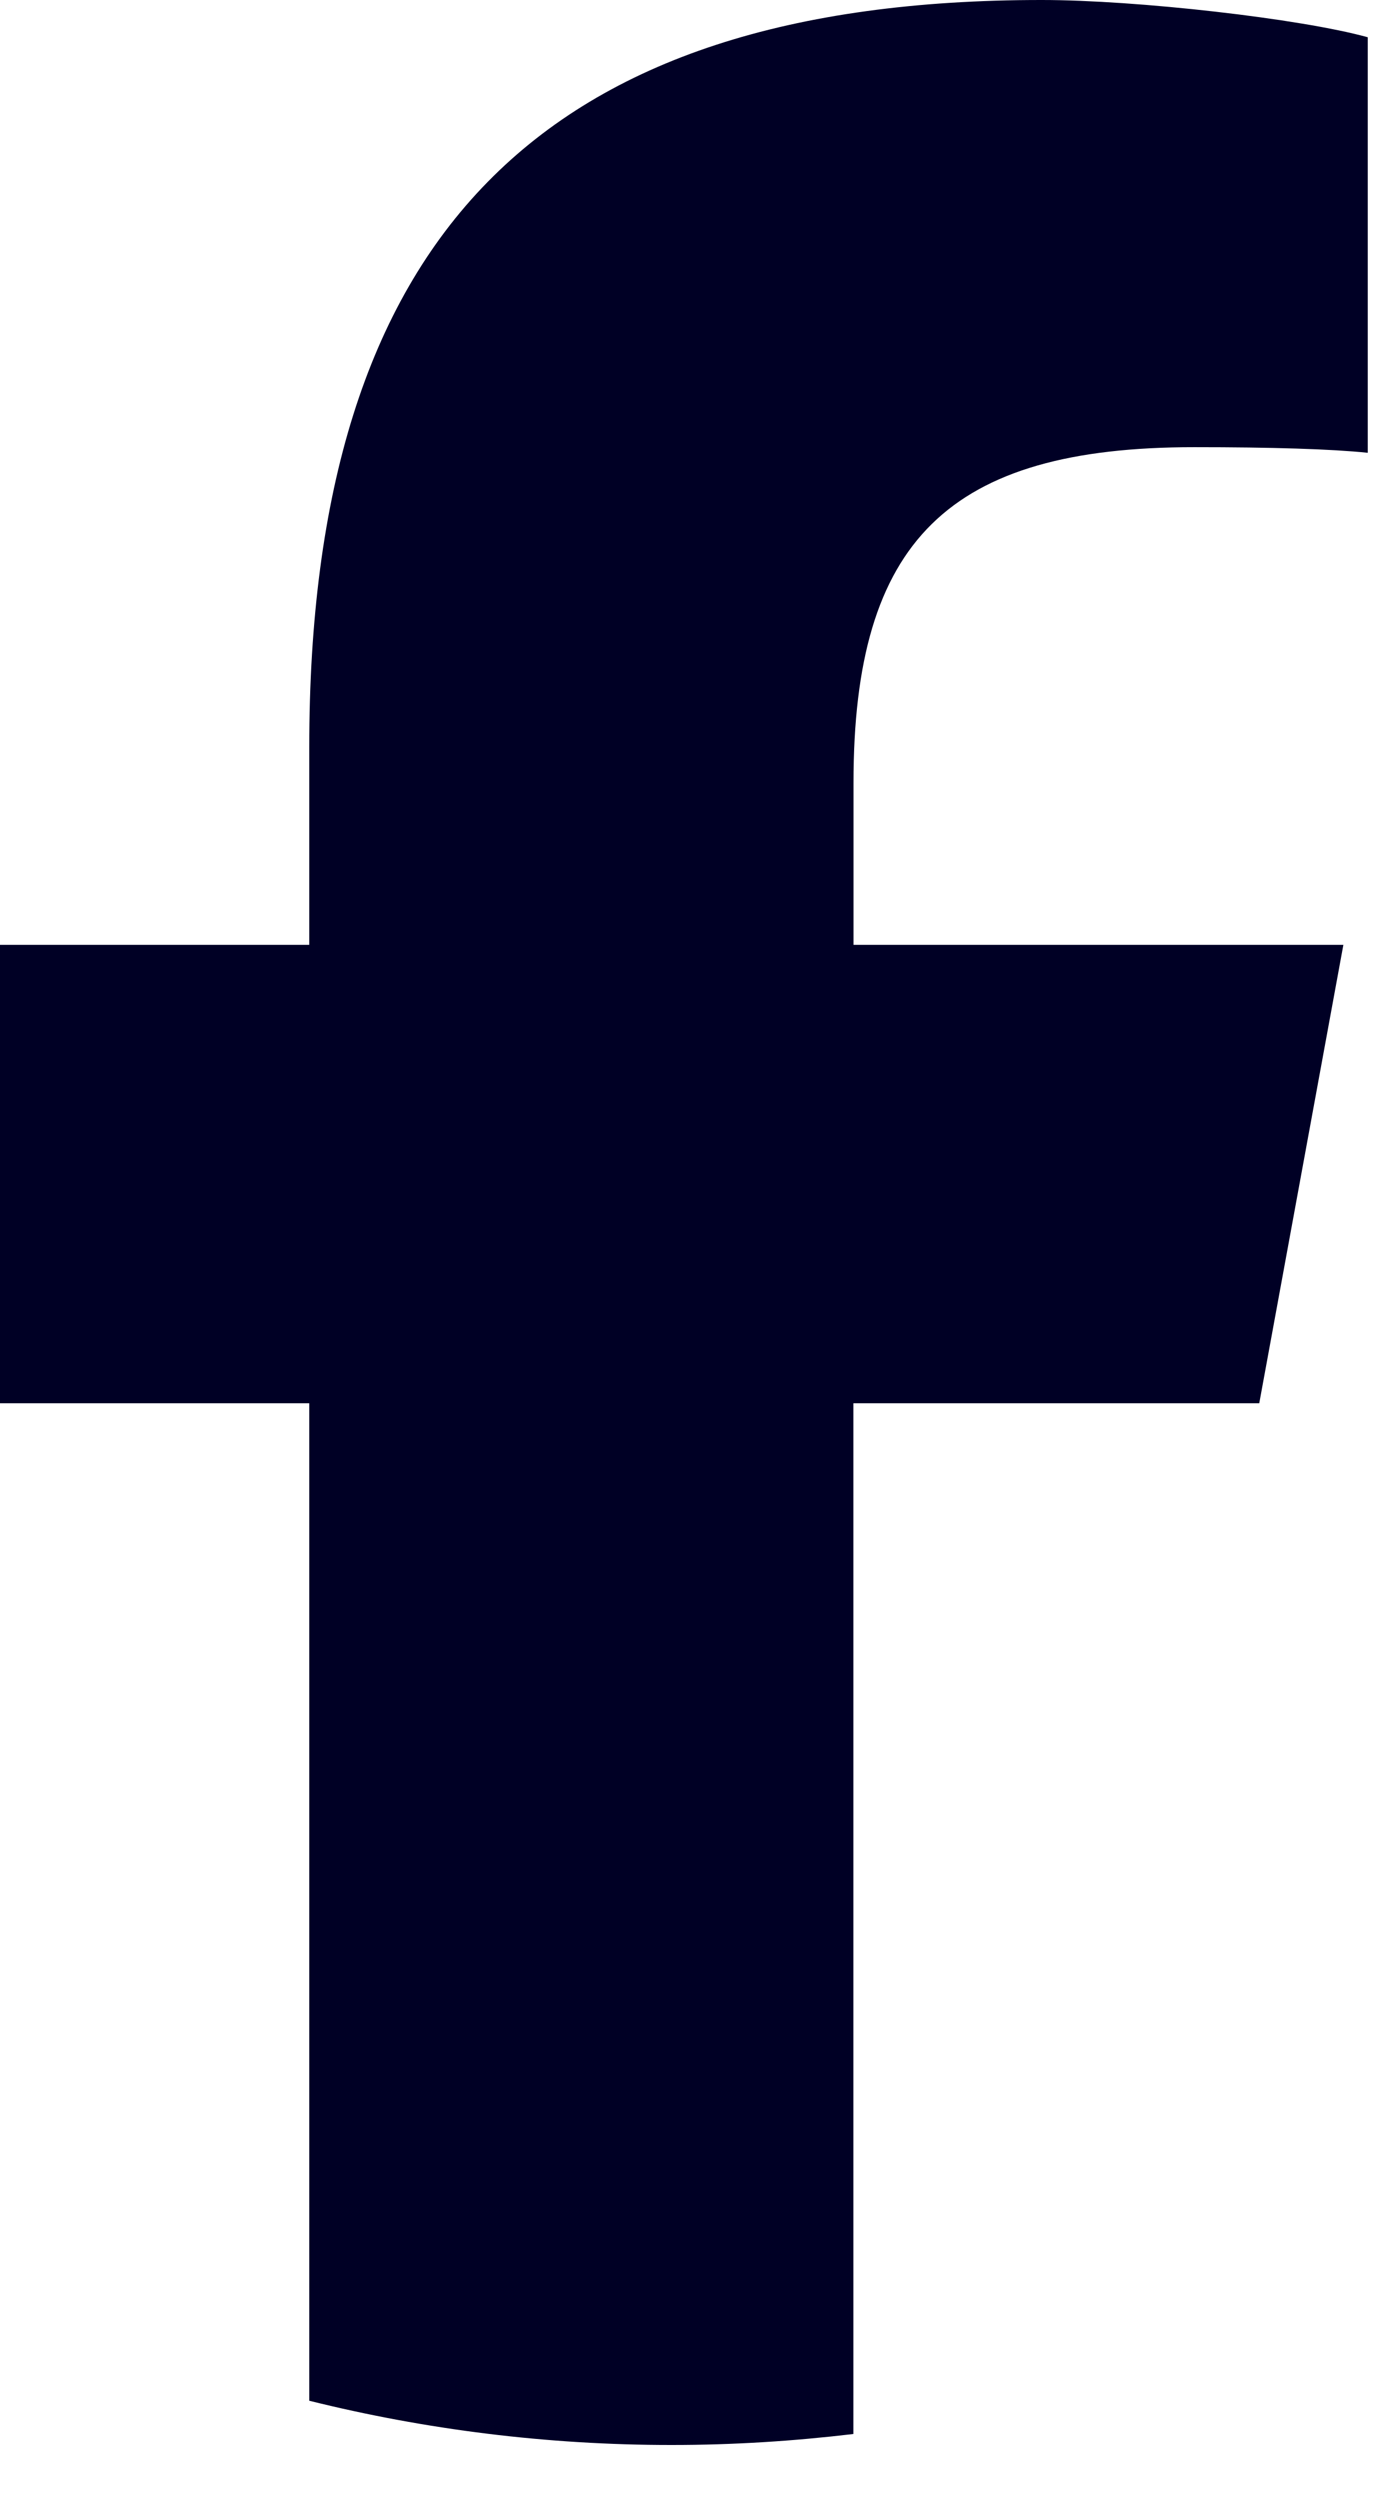
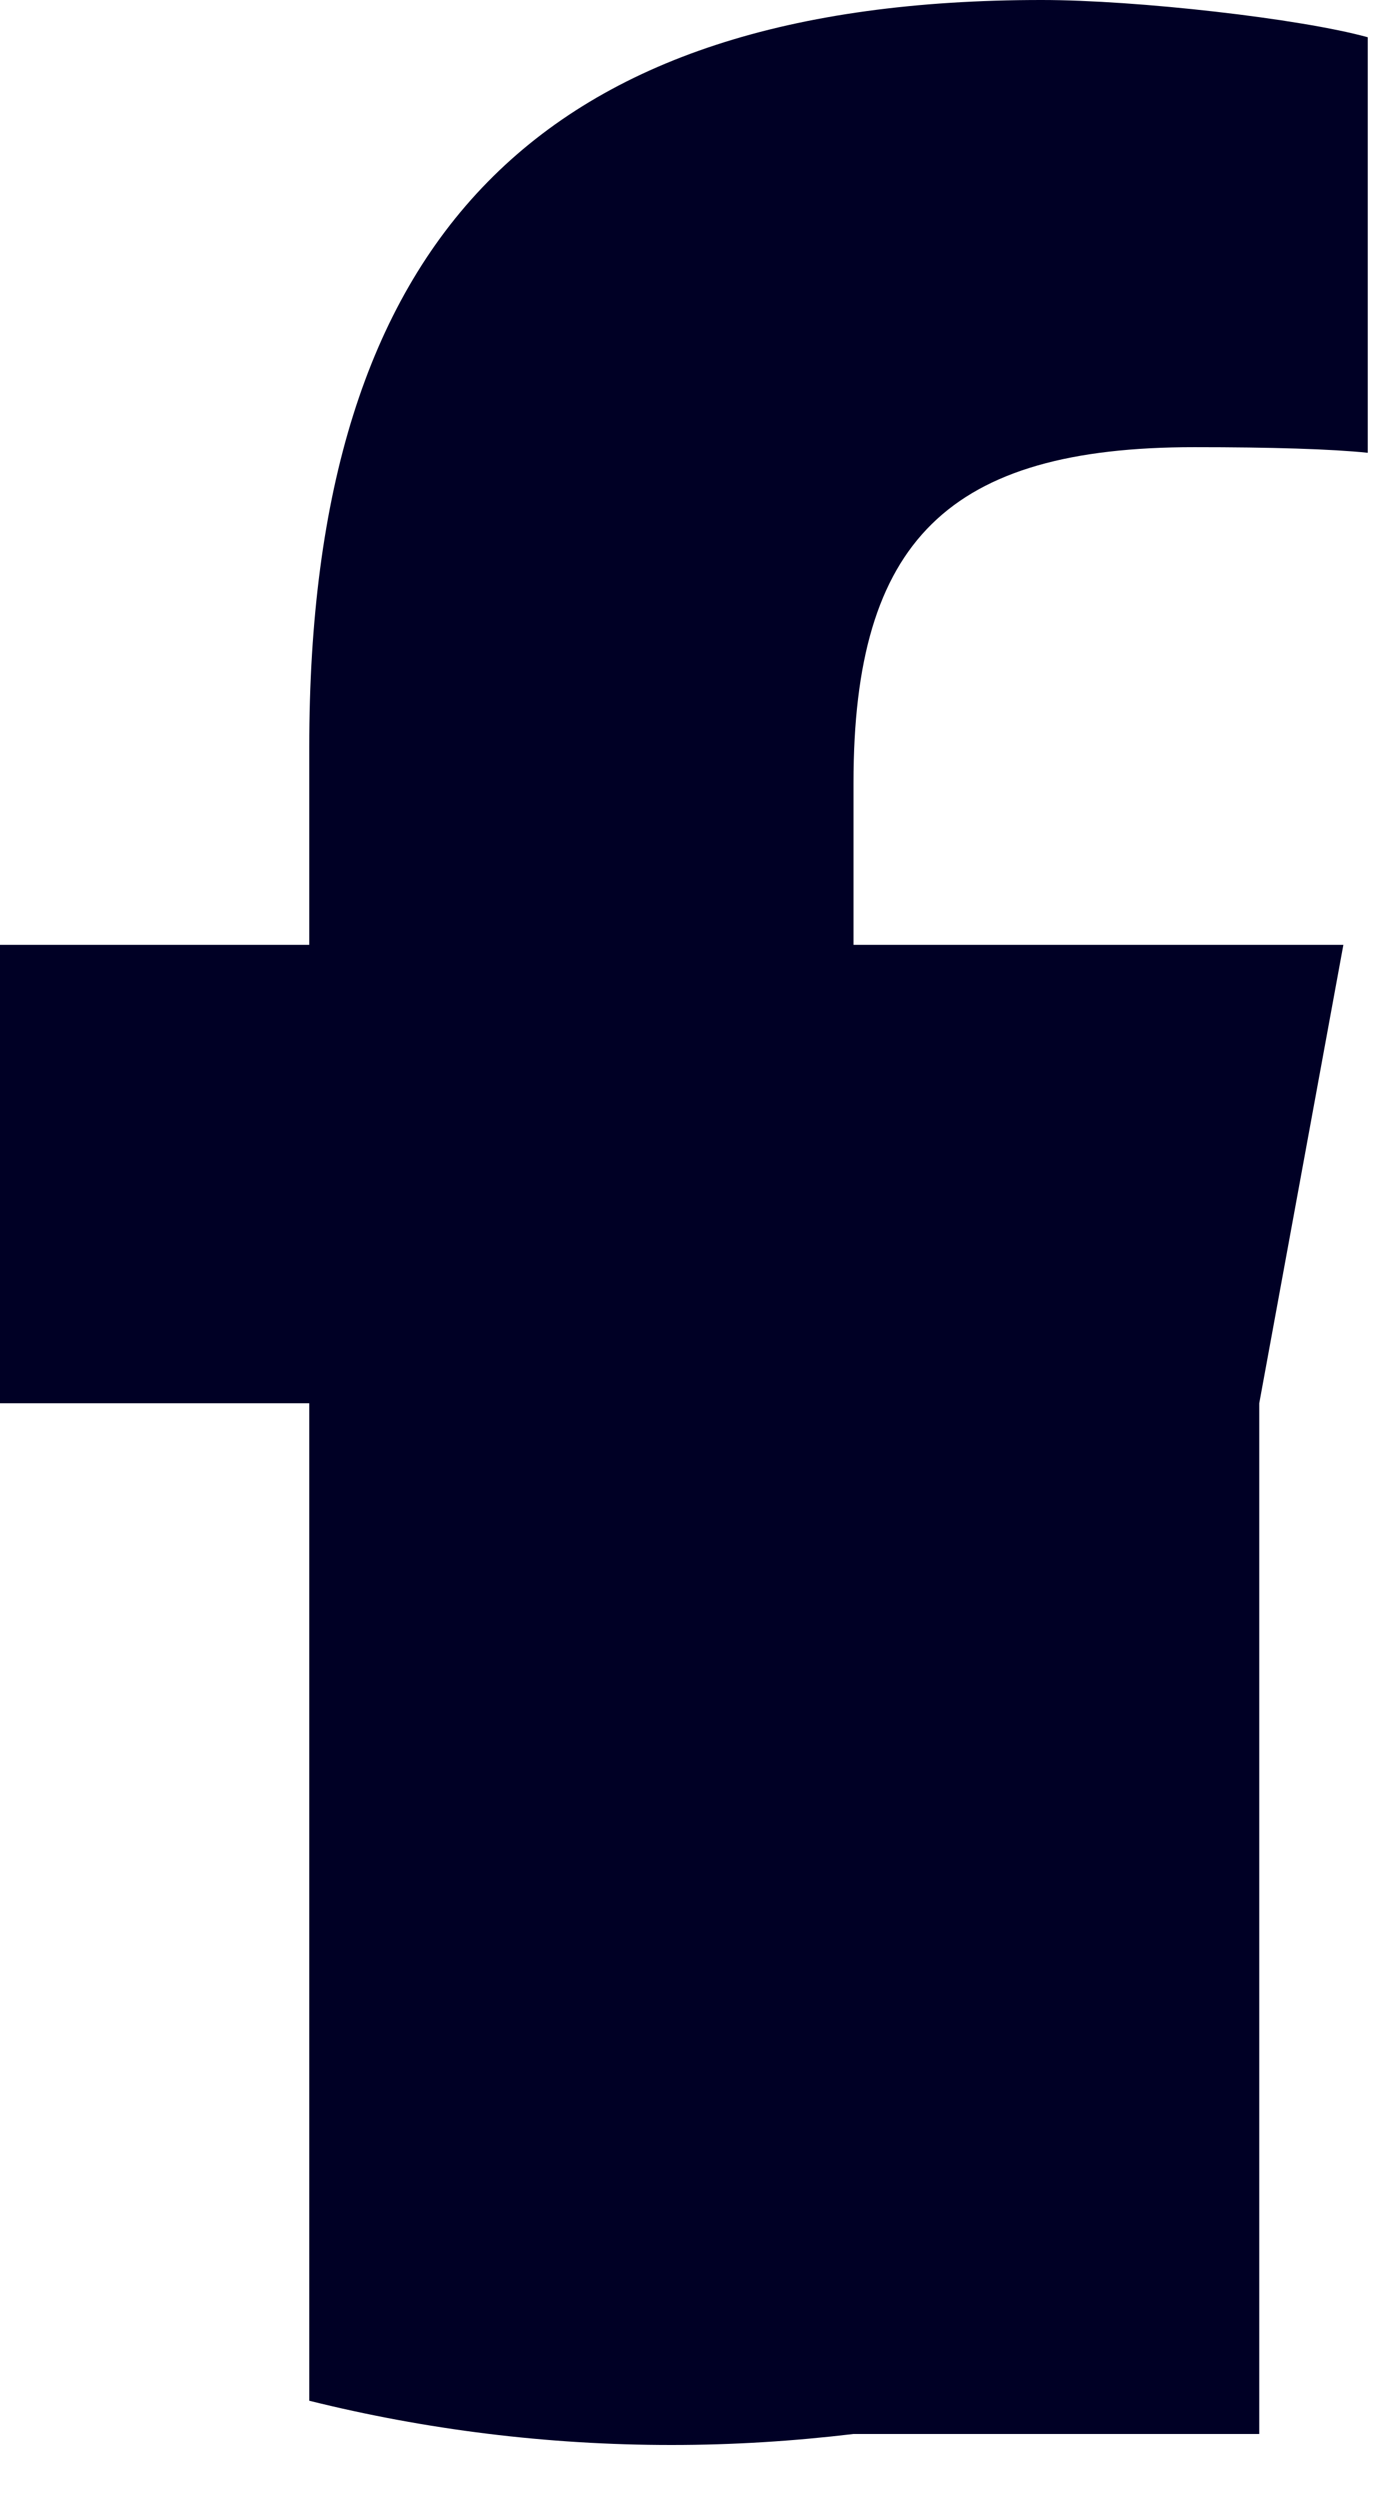
<svg xmlns="http://www.w3.org/2000/svg" fill="none" height="100%" overflow="visible" preserveAspectRatio="none" style="display: block;" viewBox="0 0 11 20" width="100%">
-   <path d="M10.074 11.225L10.747 7.558H6.828V6.261C6.828 4.323 7.588 3.577 9.555 3.577C10.166 3.577 10.658 3.592 10.942 3.622V0.298C10.405 0.149 9.093 0 8.333 0C4.323 0 2.474 1.893 2.474 5.977V7.558H0V11.225H2.474V19.204C3.403 19.435 4.374 19.558 5.373 19.558C5.865 19.558 6.35 19.527 6.827 19.47V11.225H10.073H10.074Z" fill="#000025" id="d" />
+   <path d="M10.074 11.225L10.747 7.558H6.828V6.261C6.828 4.323 7.588 3.577 9.555 3.577C10.166 3.577 10.658 3.592 10.942 3.622V0.298C10.405 0.149 9.093 0 8.333 0C4.323 0 2.474 1.893 2.474 5.977V7.558H0V11.225H2.474V19.204C3.403 19.435 4.374 19.558 5.373 19.558C5.865 19.558 6.35 19.527 6.827 19.47H10.073H10.074Z" fill="#000025" id="d" />
</svg>